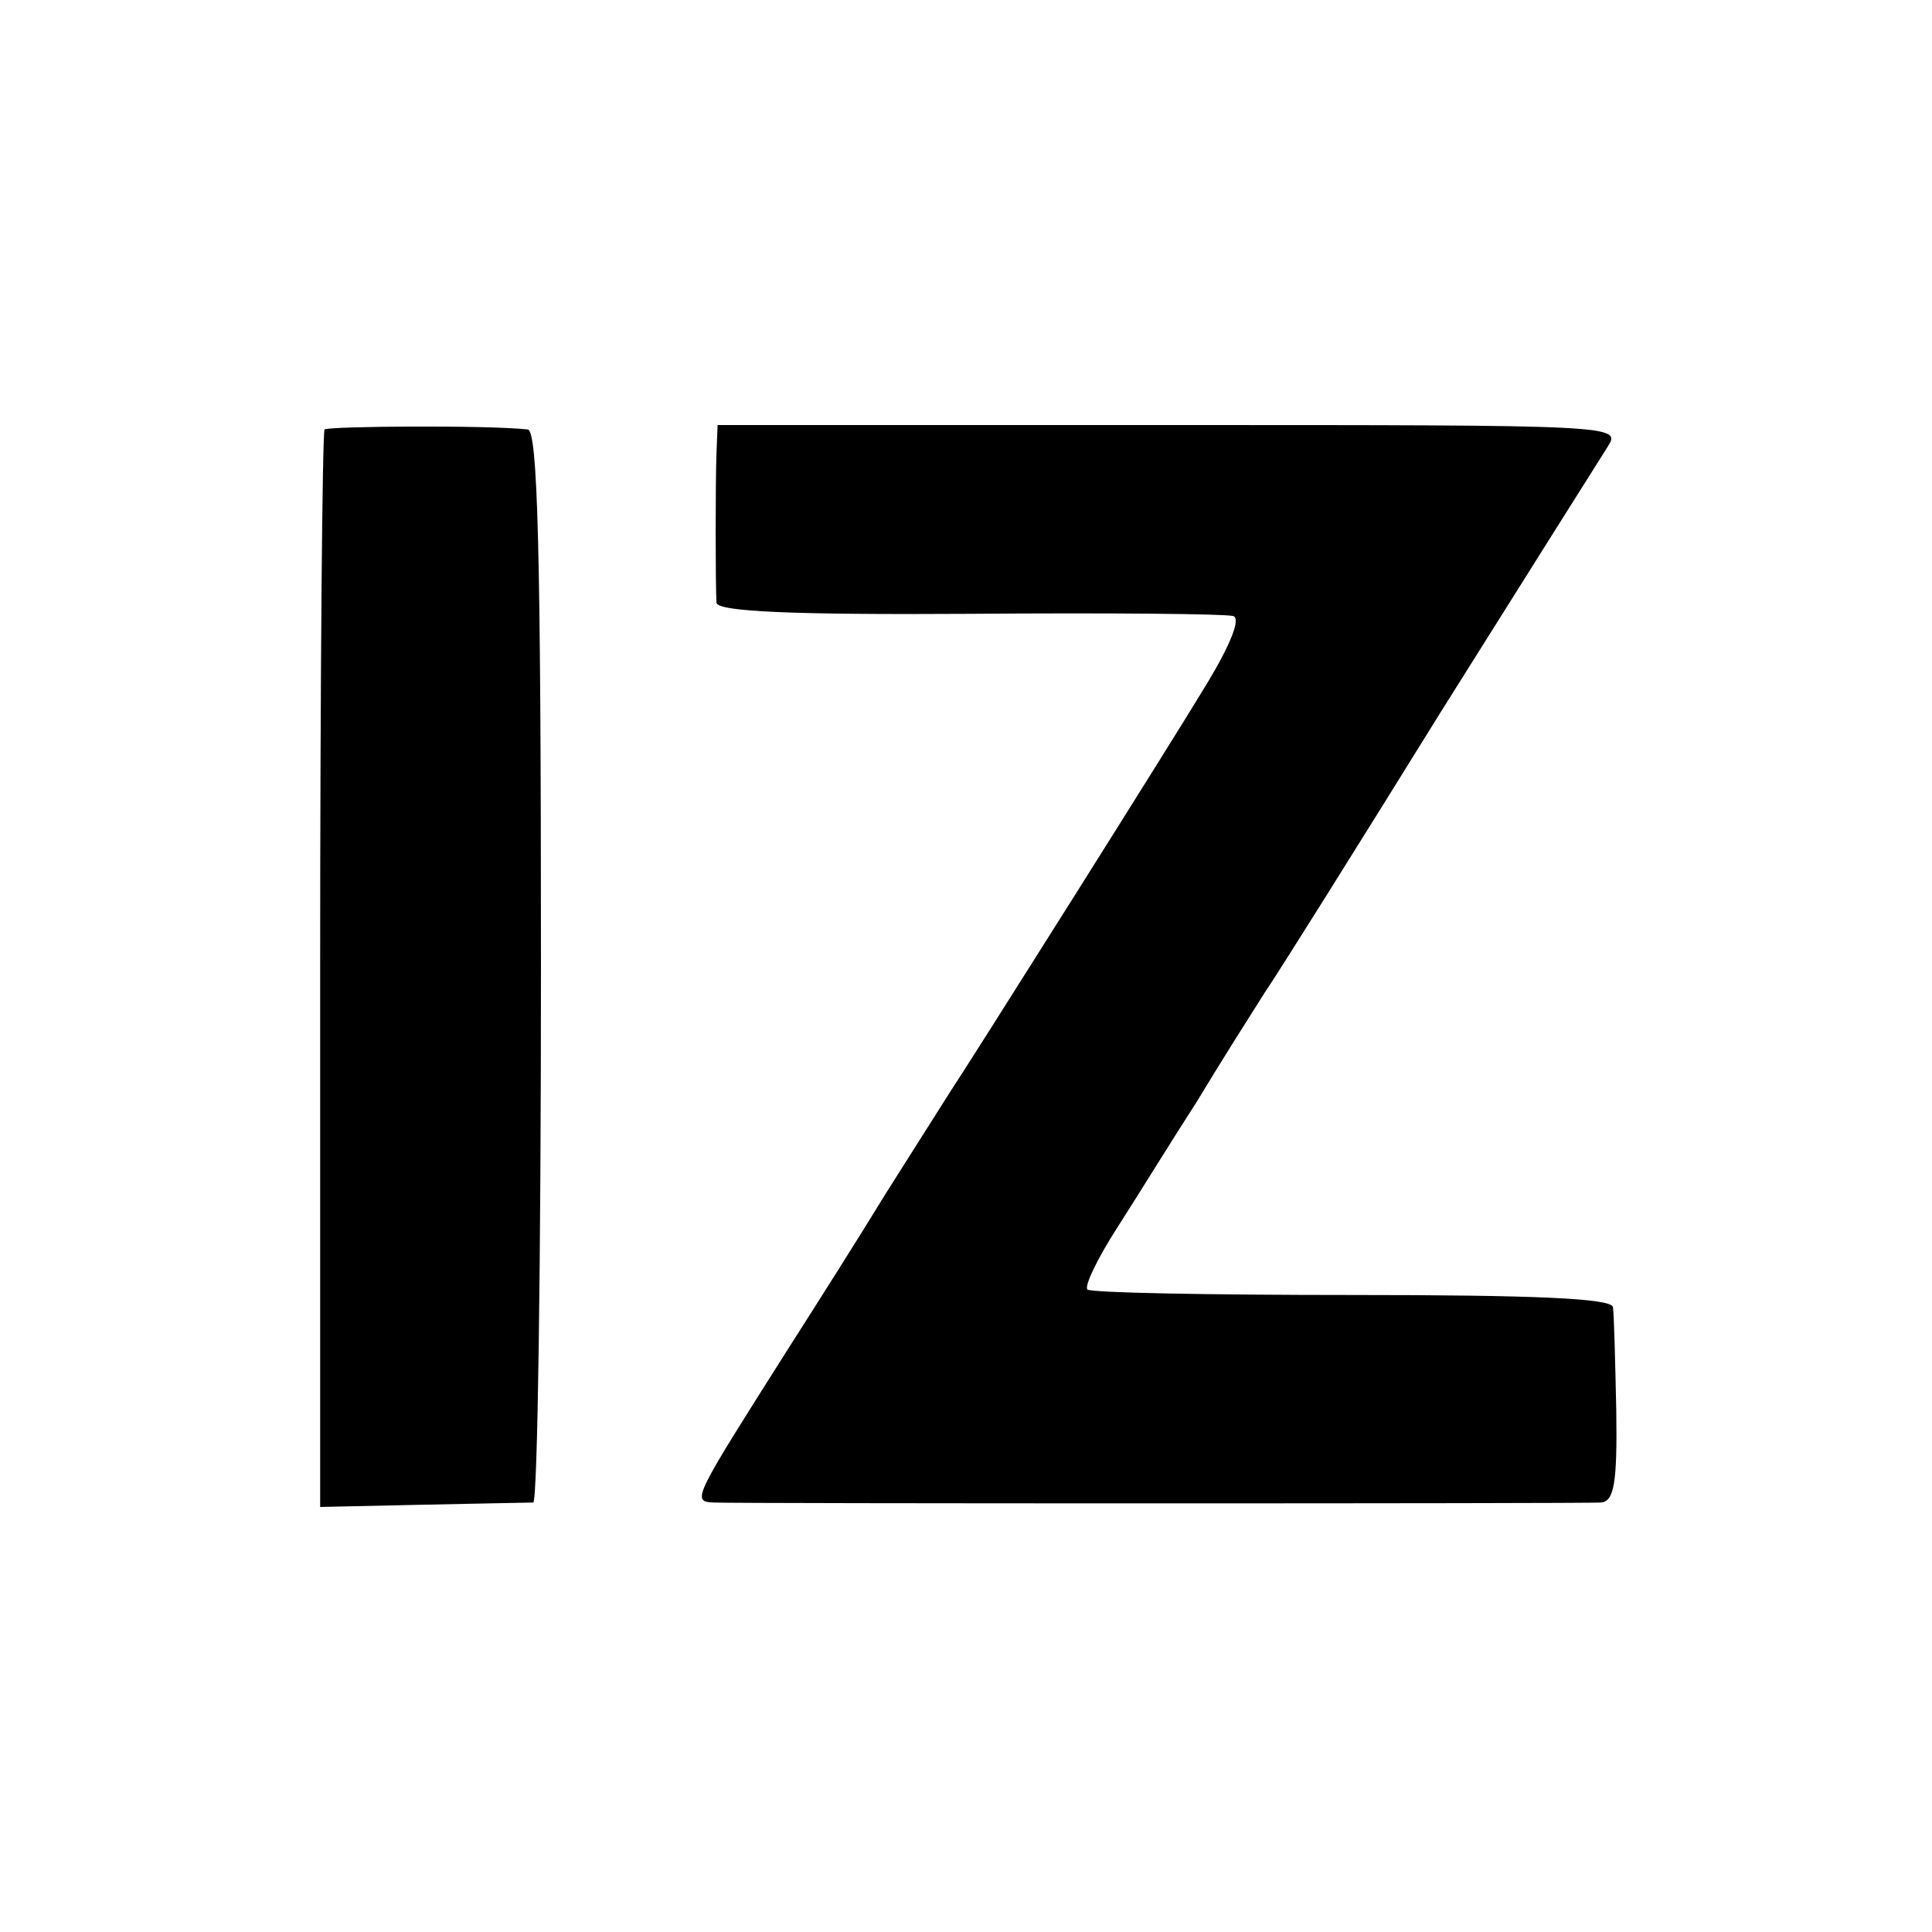
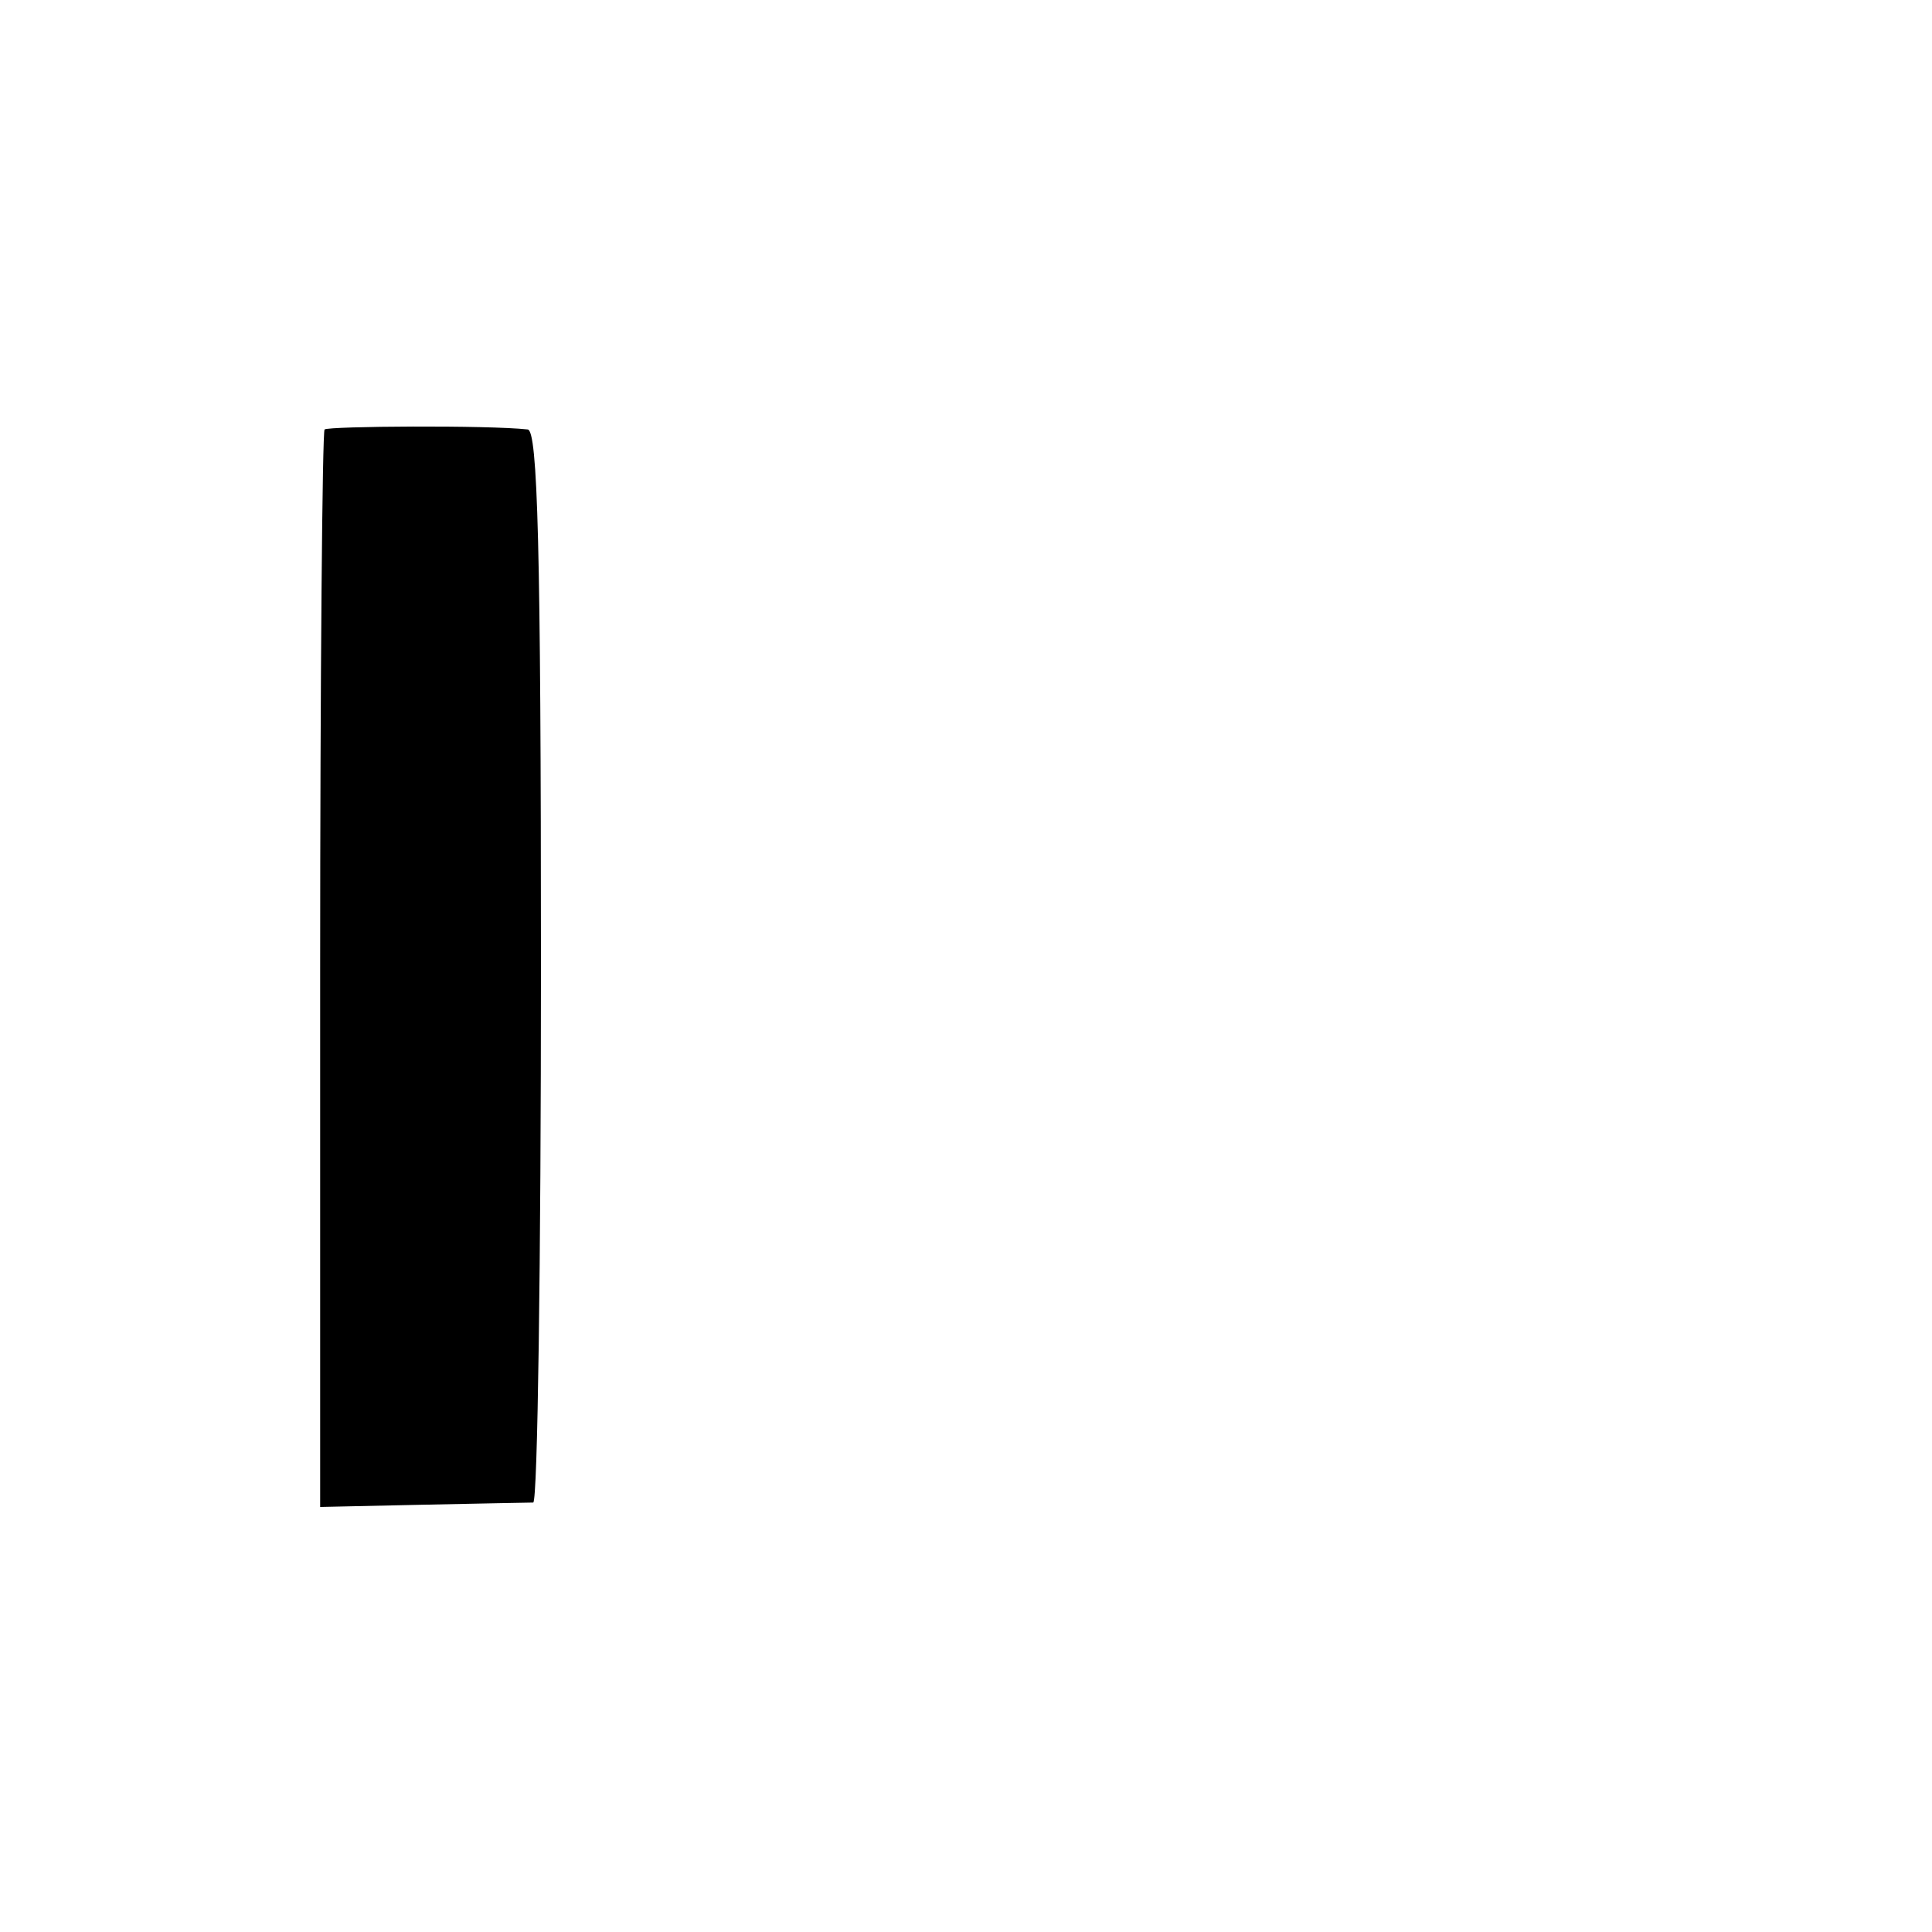
<svg xmlns="http://www.w3.org/2000/svg" version="1.0" width="175pt" height="175pt" viewBox="0 0 175 175" preserveAspectRatio="xMidYMid meet">
  <g transform="translate(0,175) scale(0.1,-0.1)" fill="#000000" stroke="none">
    <path d="M294 1361 c-2 -2 -4 -223 -4 -490 l0 -486 92 2 c51 1 96 2 101 2 4 1 7 219 7 486 0 381 -3 485 -12 486 -36 4 -180 3 -184 0z" />
-     <path d="M649 1340 c-1 -27 -1 -119 0 -136 1 -8 69 -11 229 -10 125 1 232 0 239 -2 7 -2 -2 -25 -23 -60 -35 -58 -216 -345 -234 -372 -5 -8 -31 -49 -57 -90 -25 -41 -65 -104 -88 -140 -88 -139 -89 -140 -68 -141 23 -1 783 -1 803 0 12 1 15 17 14 84 -1 45 -2 87 -3 93 -1 8 -72 11 -236 11 -129 0 -238 2 -240 5 -3 3 9 28 27 56 18 28 50 80 72 114 21 35 49 79 61 98 13 19 85 134 160 255 76 121 144 229 151 240 13 20 11 20 -396 20 l-410 0 -1 -25z" />
  </g>
</svg>